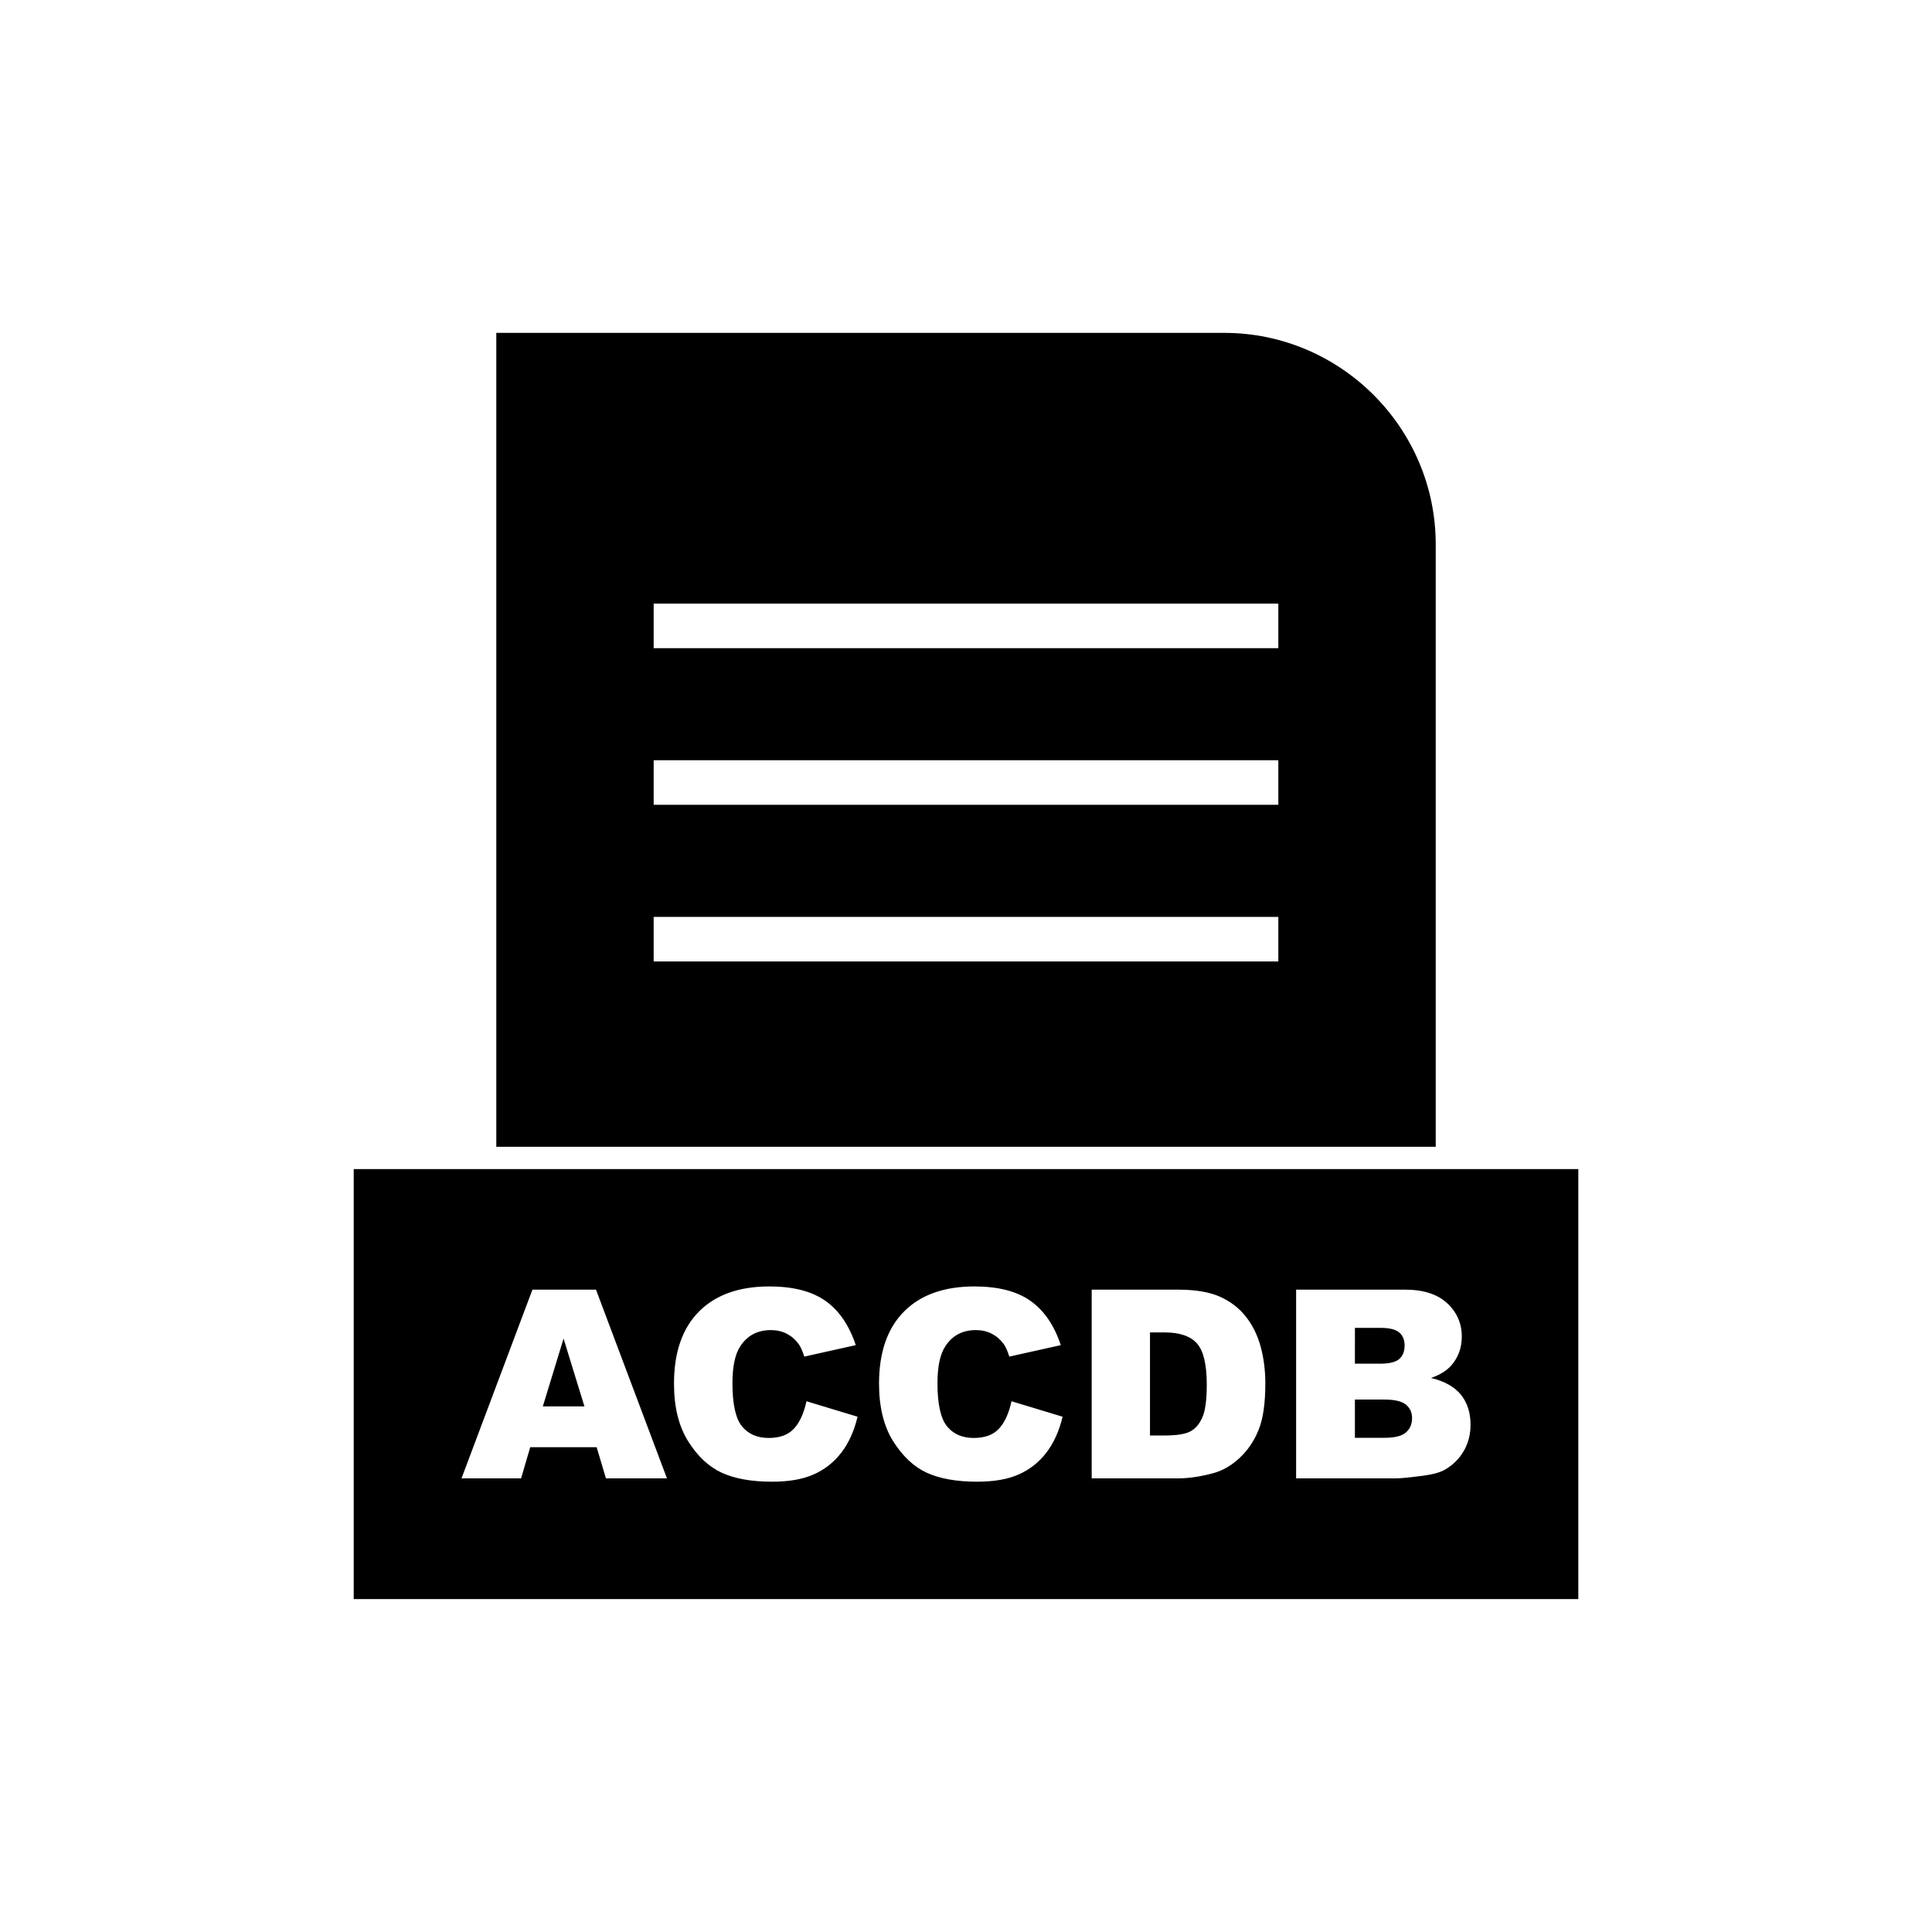
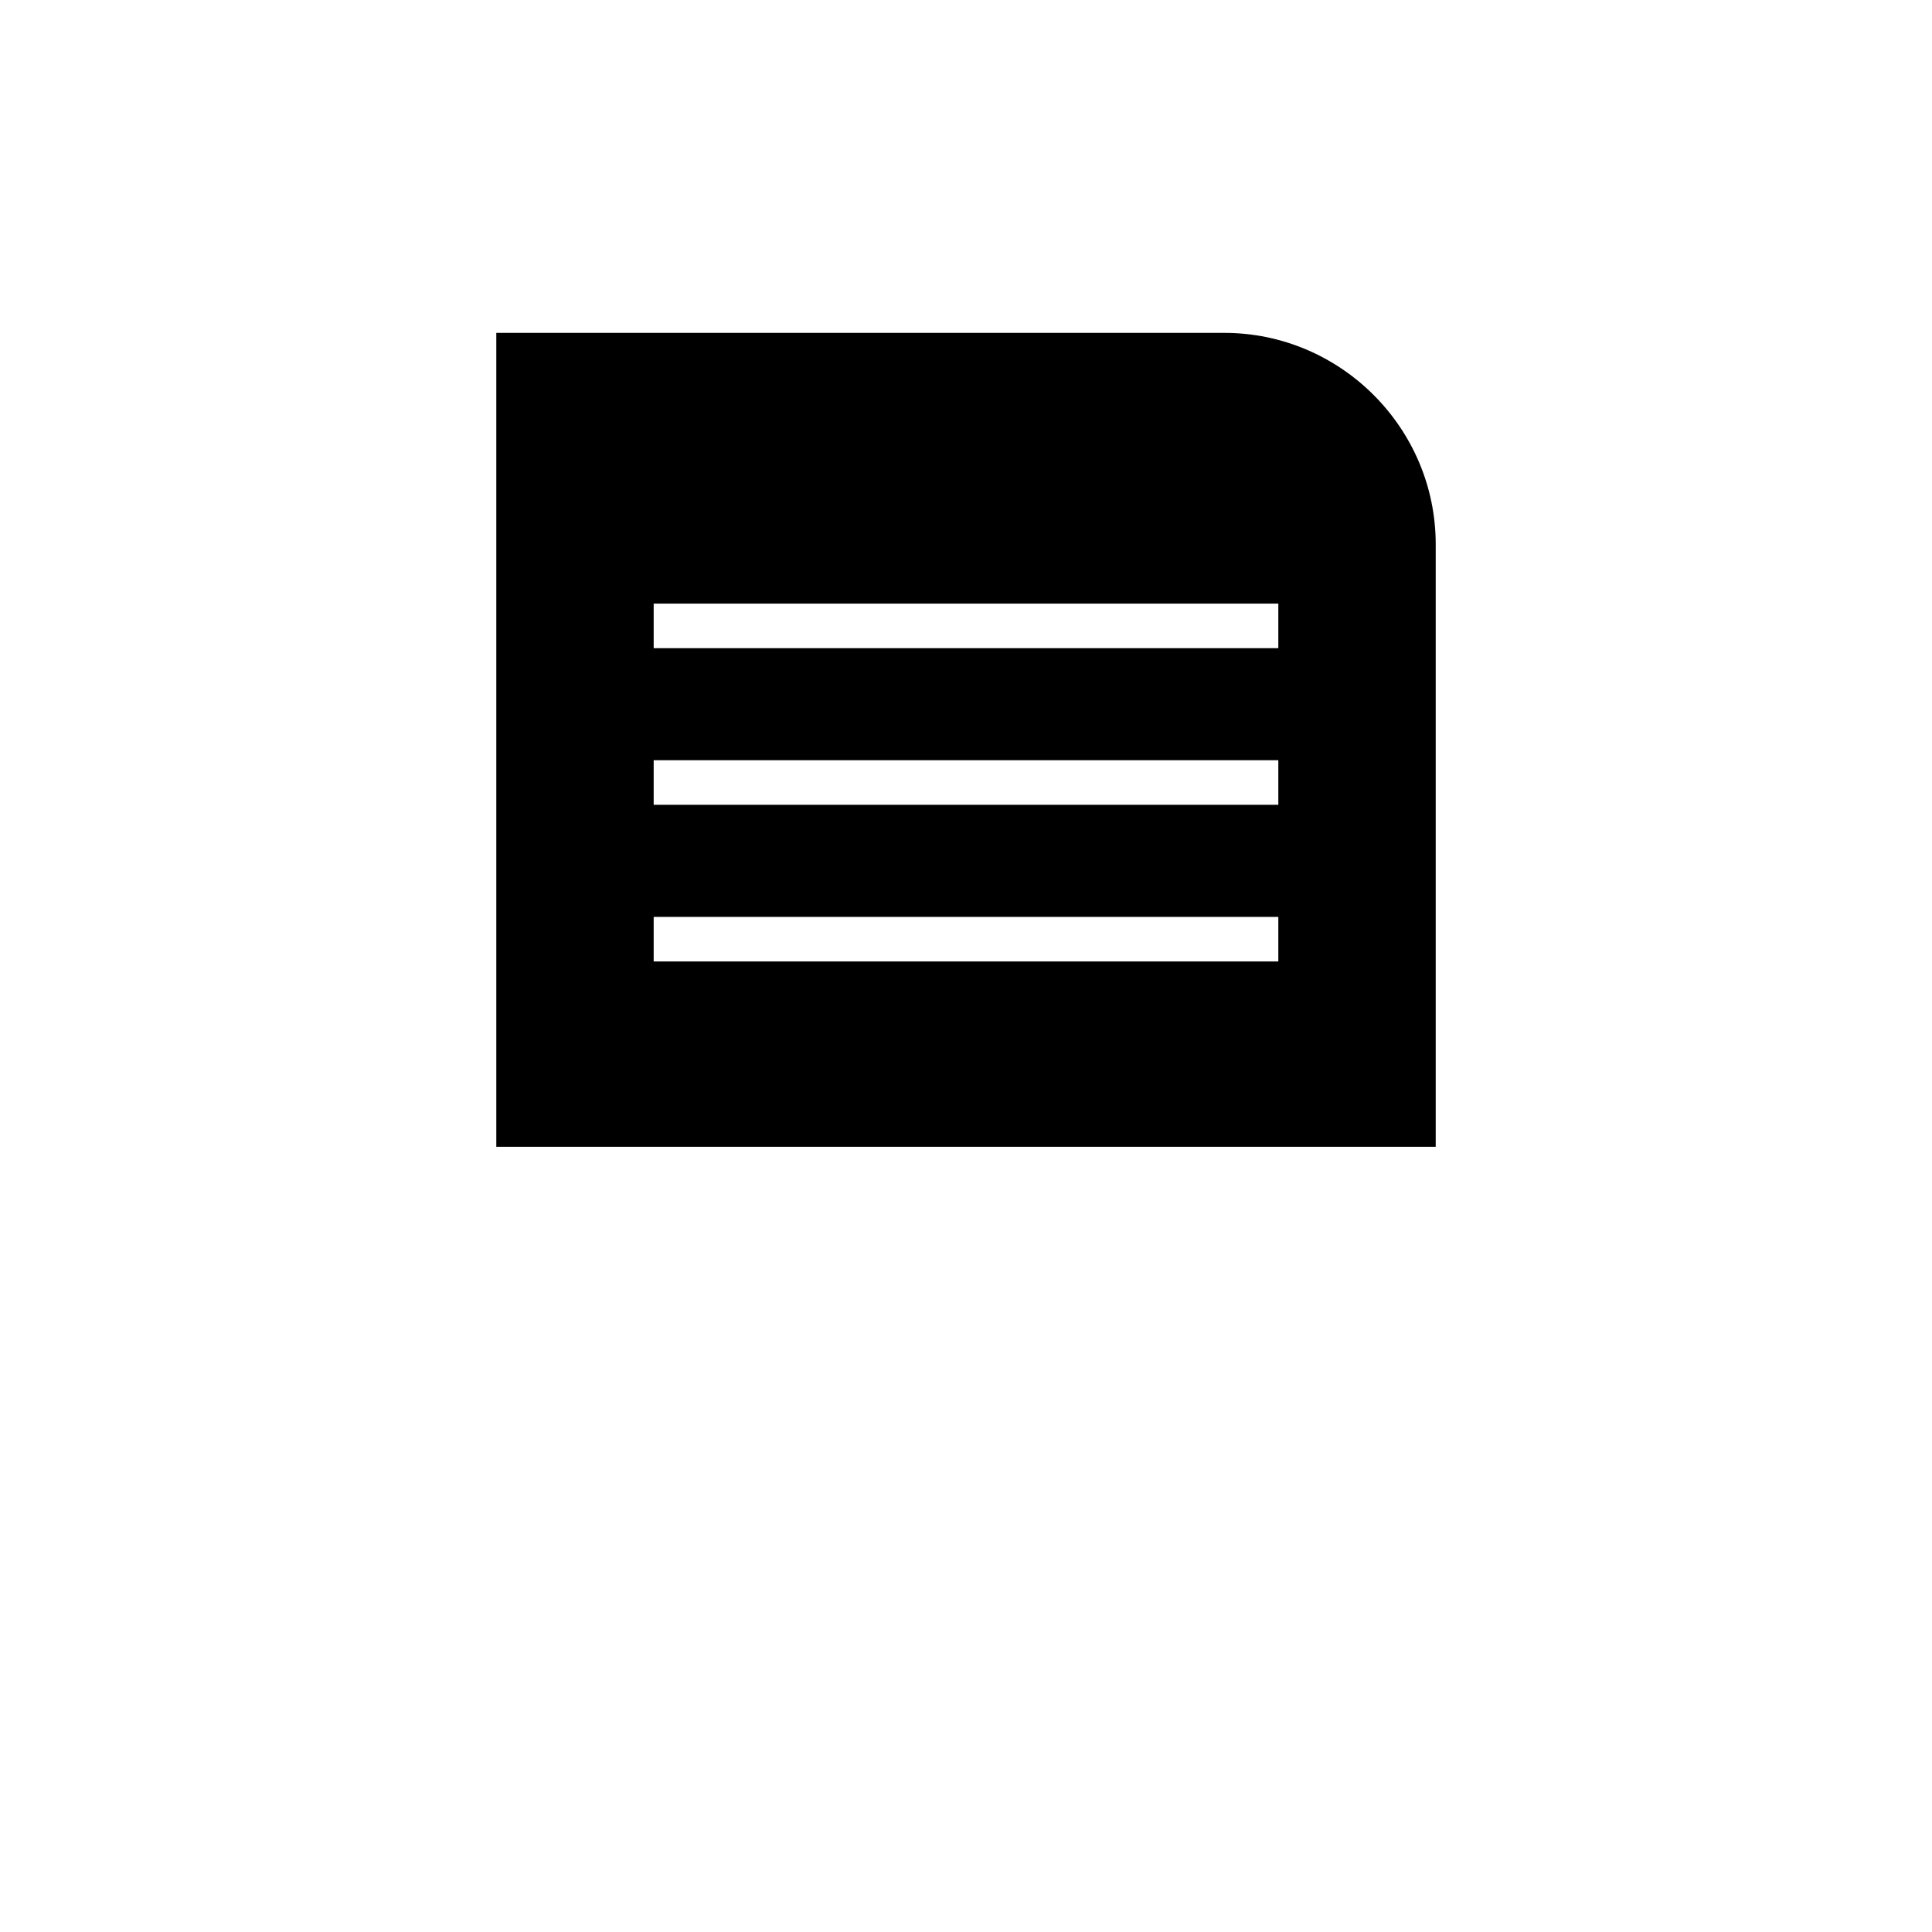
<svg xmlns="http://www.w3.org/2000/svg" fill="#000000" width="800px" height="800px" version="1.1" viewBox="144 144 512 512">
  <g fill-rule="evenodd">
    <path d="m317.23 303.96h165.54v11.809h-165.54zm0 41.512h165.54v11.809h-165.54zm0 41.512h165.54v11.809h-165.54zm207.25 60.926v-159.66c0-15.414-6.301-29.426-16.457-39.578-10.152-10.152-24.164-16.457-39.578-16.457h-192.92v215.69h248.95z" />
-     <path d="m524.48 453.82h-286.74v113.95h324.53v-113.95zm-222.36 73.707h-17.605l-2.422 8.254h-15.789l18.793-50.008h16.848l18.805 50.008h-16.172zm-3.238-10.816-5.531-17.977-5.496 17.977zm58.844-1.363 13.539 4.098c-0.91 3.797-2.34 6.961-4.297 9.512-1.957 2.551-4.391 4.473-7.289 5.762-2.898 1.305-6.59 1.945-11.062 1.945-5.438 0-9.887-0.793-13.32-2.363-3.445-1.582-6.426-4.367-8.93-8.348-2.492-3.981-3.75-9.07-3.75-15.277 0-8.277 2.199-14.648 6.602-19.082 4.402-4.449 10.629-6.672 18.676-6.672 6.301 0 11.246 1.27 14.855 3.82s6.289 6.461 8.035 11.734l-13.645 3.039c-0.477-1.523-0.977-2.644-1.5-3.352-0.863-1.176-1.922-2.086-3.168-2.723-1.258-0.641-2.656-0.953-4.203-0.953-3.492 0-6.184 1.41-8.047 4.227-1.41 2.098-2.117 5.379-2.117 9.863 0 5.555 0.852 9.348 2.527 11.41 1.688 2.062 4.051 3.086 7.09 3.086 2.957 0 5.191-0.828 6.707-2.492 1.512-1.652 2.609-4.062 3.293-7.231zm54.336 0 13.539 4.098c-0.91 3.797-2.34 6.961-4.297 9.512s-4.391 4.473-7.289 5.762c-2.898 1.305-6.59 1.945-11.062 1.945-5.438 0-9.887-0.793-13.32-2.363-3.445-1.582-6.426-4.367-8.93-8.348-2.492-3.981-3.75-9.07-3.75-15.277 0-8.277 2.199-14.648 6.602-19.082 4.402-4.449 10.629-6.672 18.676-6.672 6.301 0 11.246 1.27 14.855 3.82s6.289 6.461 8.035 11.734l-13.645 3.039c-0.477-1.523-0.977-2.644-1.5-3.352-0.863-1.176-1.922-2.086-3.168-2.723-1.258-0.641-2.656-0.953-4.203-0.953-3.492 0-6.184 1.41-8.047 4.227-1.41 2.098-2.117 5.379-2.117 9.863 0 5.555 0.852 9.348 2.527 11.41 1.688 2.062 4.051 3.086 7.09 3.086 2.957 0 5.191-0.828 6.707-2.492 1.512-1.652 2.609-4.062 3.293-7.231zm21.25-29.574h22.961c4.516 0 8.172 0.617 10.969 1.84 2.781 1.234 5.09 2.992 6.906 5.285 1.816 2.305 3.133 4.973 3.957 8.023 0.816 3.051 1.223 6.277 1.223 9.688 0 5.344-0.605 9.488-1.828 12.434-1.211 2.945-2.898 5.414-5.066 7.394-2.152 1.992-4.473 3.32-6.949 3.981-3.387 0.906-6.461 1.363-9.211 1.363h-22.961zm15.449 11.328v27.316h3.785c3.238 0 5.531-0.348 6.894-1.07 1.363-0.711 2.434-1.969 3.215-3.75 0.77-1.781 1.152-4.68 1.152-8.684 0-5.297-0.863-8.918-2.586-10.875-1.734-1.957-4.598-2.934-8.605-2.934h-3.856zm38.715-11.328h28.934c4.82 0 8.523 1.199 11.098 3.586 2.586 2.387 3.879 5.344 3.879 8.859 0 2.957-0.918 5.496-2.758 7.613-1.234 1.41-3.027 2.527-5.391 3.34 3.586 0.863 6.231 2.352 7.93 4.449 1.688 2.106 2.539 4.75 2.539 7.93 0 2.598-0.605 4.926-1.805 6.996-1.211 2.074-2.852 3.703-4.949 4.914-1.293 0.746-3.25 1.293-5.867 1.629-3.481 0.453-5.785 0.688-6.926 0.688h-26.676v-50.008zm15.59 19.617h6.719c2.41 0 4.086-0.418 5.043-1.246 0.941-0.84 1.41-2.039 1.41-3.598 0-1.457-0.465-2.598-1.41-3.41-0.953-0.828-2.598-1.234-4.938-1.234h-6.824zm0 19.641h7.883c2.668 0 4.539-0.465 5.625-1.41 1.094-0.941 1.641-2.211 1.641-3.809 0-1.48-0.535-2.668-1.617-3.562-1.082-0.898-2.969-1.352-5.684-1.352h-7.848z" />
  </g>
</svg>